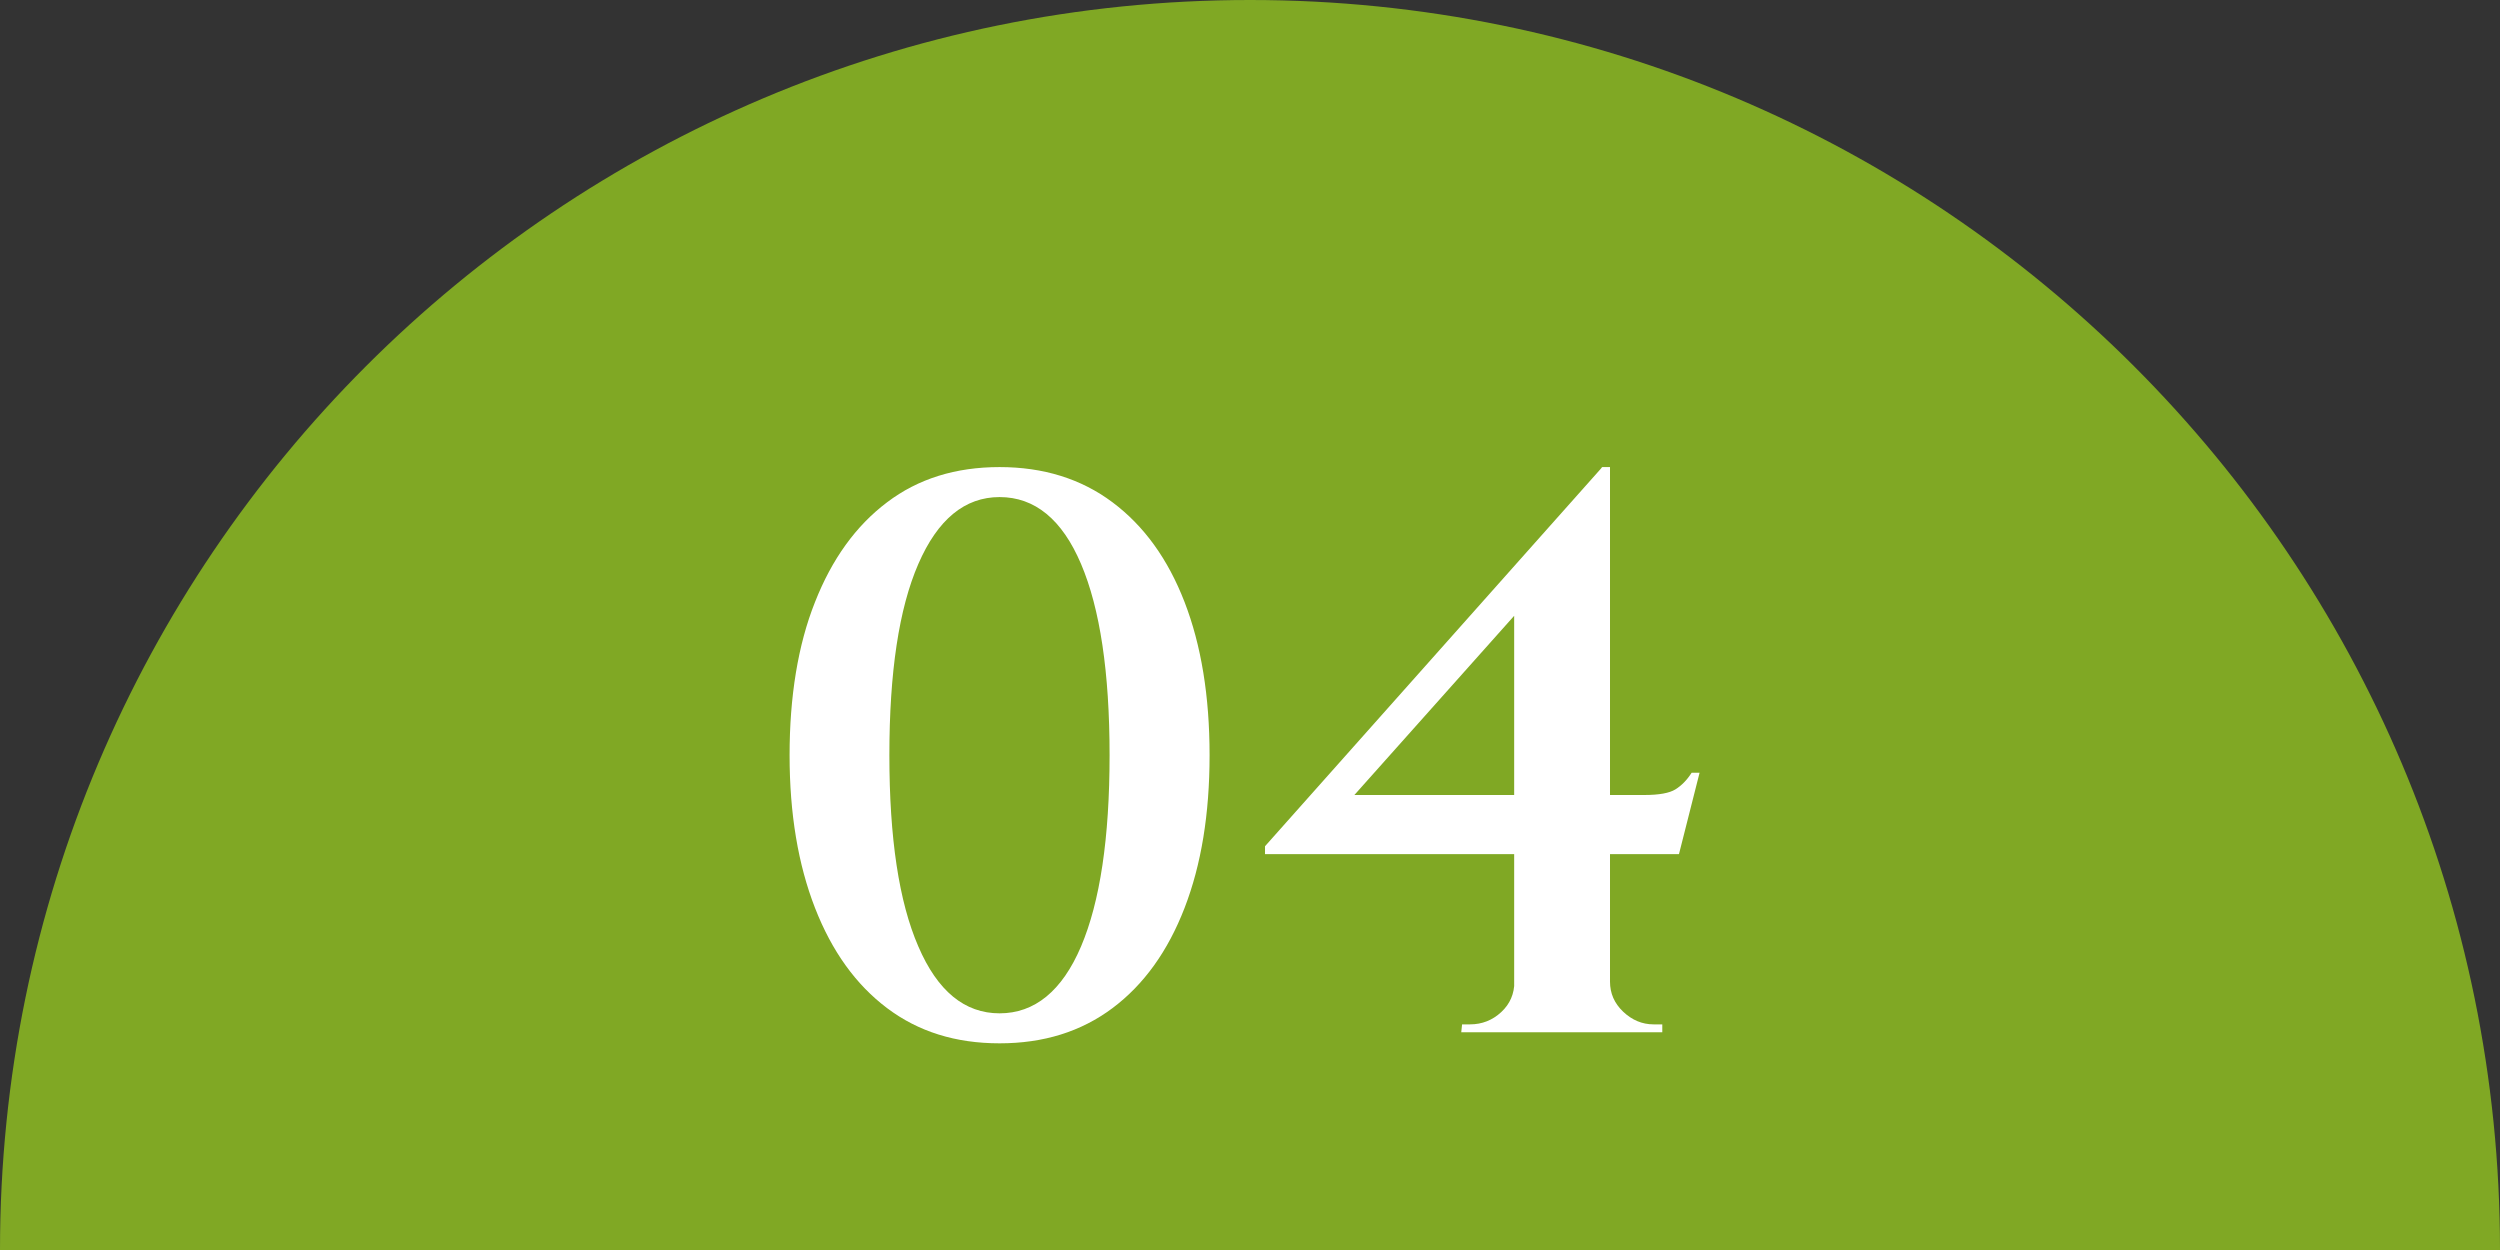
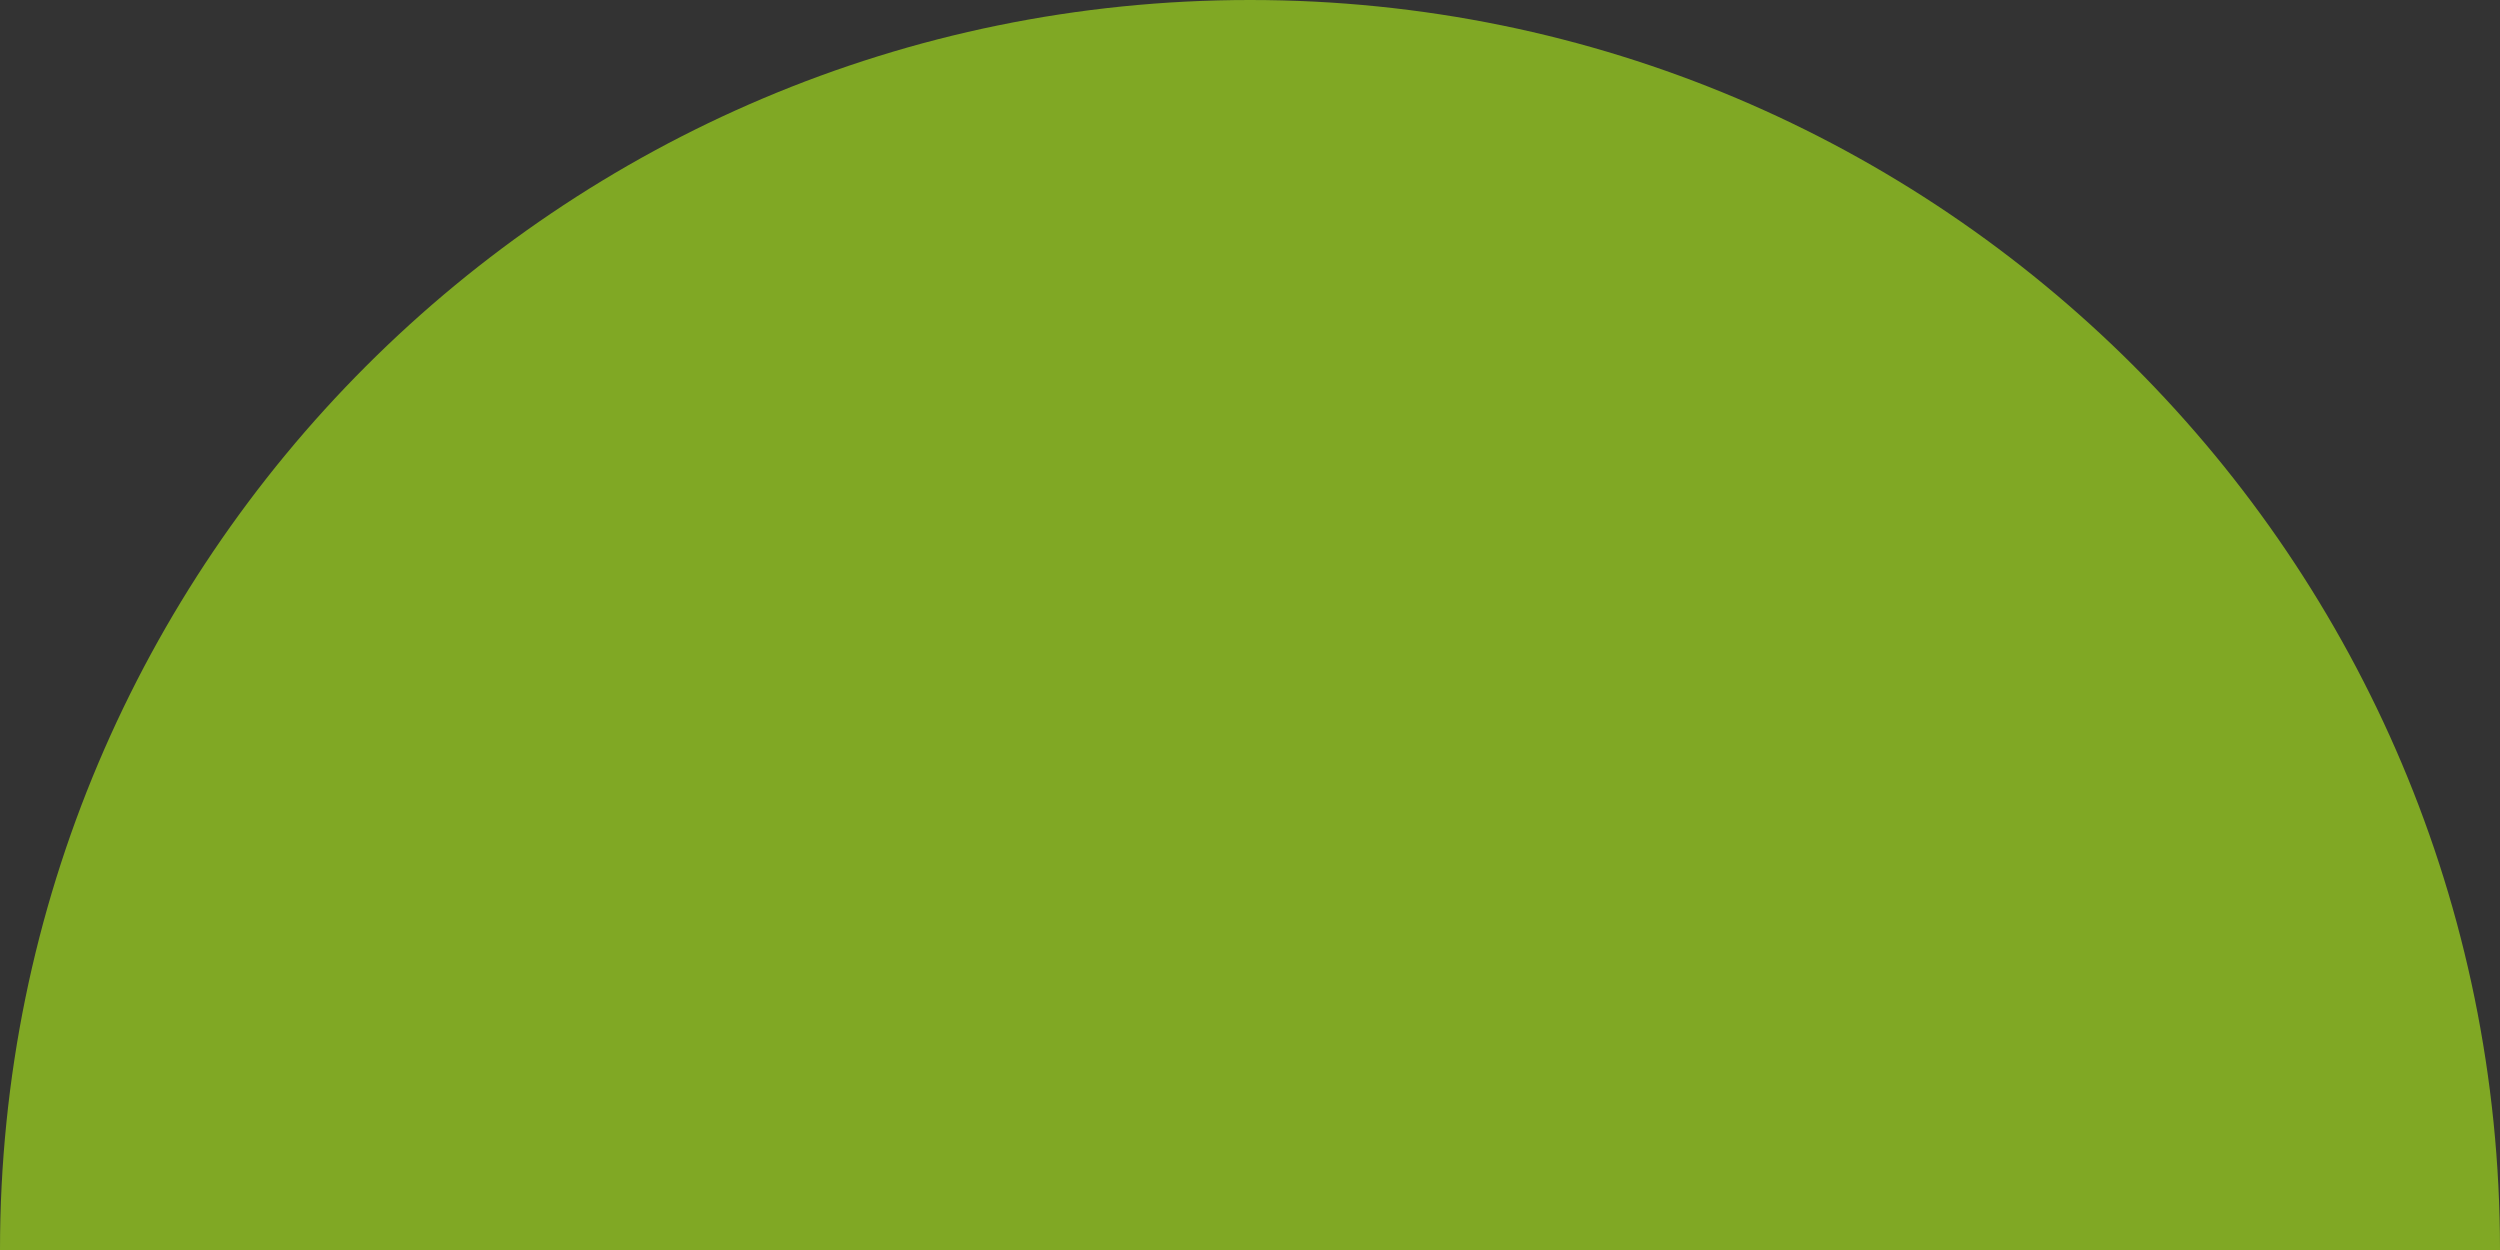
<svg xmlns="http://www.w3.org/2000/svg" id="_レイヤー_2" width="120" height="60" viewBox="0 0 120 60">
  <rect x="0" y="0" width="120" height="60" fill="#333333" stroke="none" />
  <defs>
    <style>.cls-1{fill:#fff;}.cls-2{fill:#80a824;}</style>
  </defs>
  <g id="_コンテンツ">
    <g>
      <path class="cls-2" d="M60,0C26.86,0,0,26.86,0,60H120C120,26.86,93.14,0,60,0Z" />
      <g>
-         <path class="cls-1" d="M47.98,22.42c2.1,0,3.91,.56,5.42,1.69,1.51,1.13,2.66,2.72,3.46,4.79s1.2,4.52,1.2,7.35-.4,5.26-1.2,7.33-1.95,3.68-3.46,4.81c-1.51,1.13-3.31,1.69-5.42,1.69s-3.9-.56-5.4-1.69c-1.5-1.13-2.65-2.73-3.46-4.81-.81-2.08-1.22-4.52-1.22-7.33s.4-5.29,1.22-7.35c.81-2.06,1.96-3.66,3.46-4.79,1.49-1.13,3.29-1.69,5.4-1.69Zm0,1.44c-1.67,0-2.97,1.07-3.9,3.21s-1.39,5.2-1.39,9.18,.46,7.04,1.39,9.18c.92,2.14,2.22,3.21,3.9,3.21s3-1.07,3.91-3.21c.91-2.14,1.37-5.2,1.37-9.18s-.46-7.04-1.37-9.18-2.22-3.21-3.91-3.21Z" />
-         <path class="cls-1" d="M76.9,22.42l.38,1.98-12.27,13.76h13.91c.71,0,1.21-.09,1.5-.27,.29-.18,.55-.44,.78-.8h.38l-.99,3.91h-19.87v-.38l16.19-18.2Zm.38,24.7c0,.56,.21,1.04,.63,1.44s.91,.61,1.46,.61h.42v.38h-9.65l.04-.38h.38c.58,0,1.08-.2,1.5-.59s.63-.88,.63-1.46h4.6Zm-4.6-19.11l4.22-5.59h.38v27.09h-4.6V28Z" />
-       </g>
+         </g>
    </g>
  </g>
</svg>